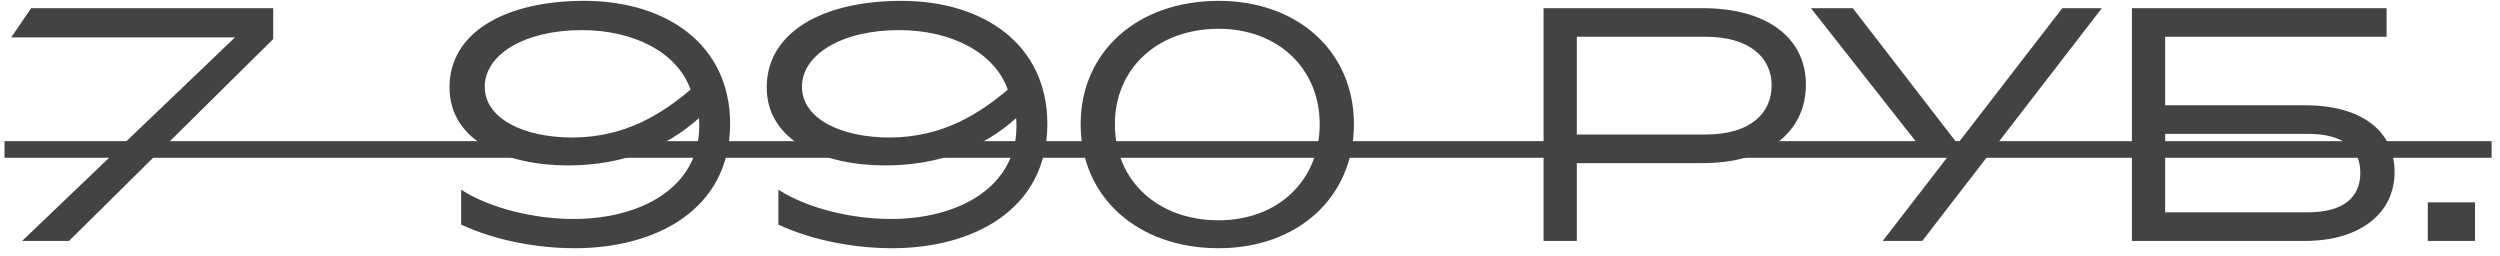
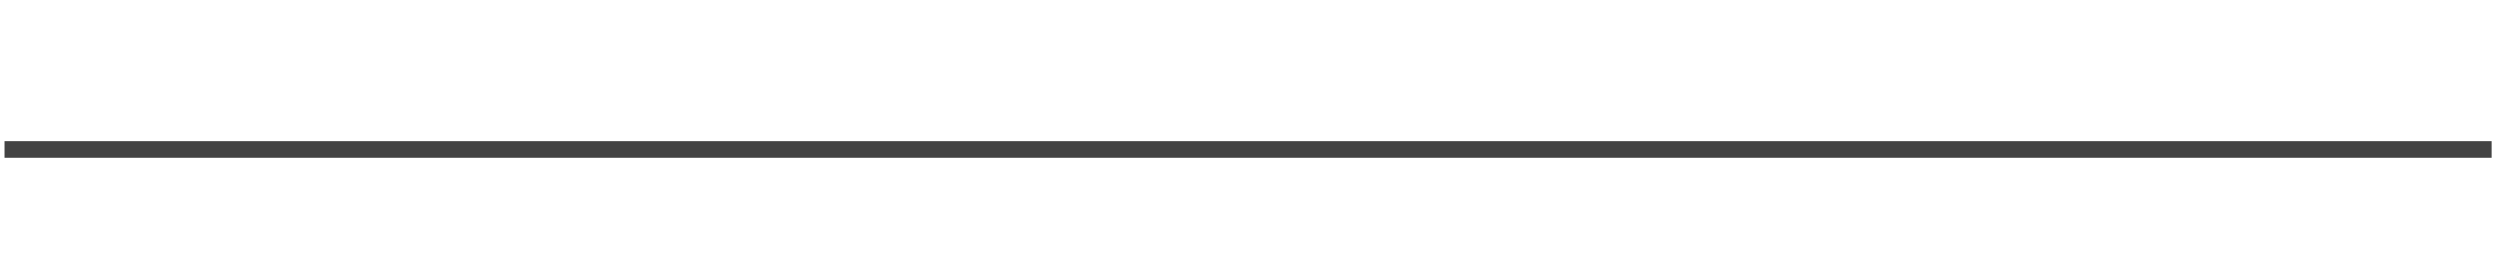
<svg xmlns="http://www.w3.org/2000/svg" width="195" height="20" viewBox="0 0 195 20" fill="none">
-   <path d="M21.308 3.049L5.385 18.791H1.728L18.326 2.919H0.872L2.428 0.637H21.308V3.049ZM37.81 6.757C37.81 9.299 40.922 10.725 44.631 10.725C48.832 10.725 51.711 8.806 53.864 6.991C52.826 4.06 49.403 2.348 45.383 2.348C40.897 2.348 37.81 4.267 37.81 6.757ZM44.839 19.361C41.986 19.361 38.718 18.791 35.969 17.52V14.797C38.225 16.249 41.675 17.079 44.735 17.079C50.181 17.079 54.538 14.486 54.538 9.869C54.538 9.662 54.538 9.428 54.512 9.221C51.919 11.529 48.547 12.903 44.294 12.903C39.652 12.903 35.061 11.114 35.061 6.809C35.061 2.504 39.444 0.066 45.565 0.066C51.97 0.066 56.95 3.463 56.95 9.662C56.95 16.353 51.166 19.361 44.839 19.361ZM62.554 6.757C62.554 9.299 65.666 10.725 69.375 10.725C73.576 10.725 76.455 8.806 78.607 6.991C77.57 4.06 74.147 2.348 70.127 2.348C65.64 2.348 62.554 4.267 62.554 6.757ZM69.582 19.361C66.73 19.361 63.462 18.791 60.713 17.52V14.797C62.969 16.249 66.418 17.079 69.478 17.079C74.925 17.079 79.282 14.486 79.282 9.869C79.282 9.662 79.282 9.428 79.256 9.221C76.662 11.529 73.291 12.903 69.038 12.903C64.395 12.903 59.805 11.114 59.805 6.809C59.805 2.504 64.188 0.066 70.308 0.066C76.714 0.066 81.693 3.463 81.693 9.662C81.693 16.353 75.91 19.361 69.582 19.361ZM95.052 19.361C88.724 19.361 84.29 15.367 84.29 9.688C84.29 4.034 88.724 0.066 95.052 0.066C101.25 0.066 105.607 4.034 105.607 9.688C105.607 15.367 101.25 19.361 95.052 19.361ZM95.052 17.183C99.668 17.183 102.936 14.097 102.936 9.688C102.936 5.331 99.668 2.245 95.052 2.245C90.306 2.245 86.961 5.331 86.961 9.688C86.961 14.097 90.306 17.183 95.052 17.183ZM133.053 2.867H122.991V10.492H133.053C136.399 10.492 138.188 8.936 138.188 6.653C138.188 4.449 136.399 2.867 133.053 2.867ZM132.82 12.722H122.991V18.791H120.398V0.637H132.82C137.747 0.637 140.86 2.893 140.86 6.602C140.86 10.31 137.825 12.722 132.82 12.722ZM144.52 0.637L152.689 11.218L160.858 0.637H163.944L149.94 18.791H146.854L152.222 11.84H150.07L141.252 0.637H144.52ZM180.008 10.44H168.882V16.56H180.008C182.731 16.56 184.105 15.445 184.105 13.474C184.105 11.529 182.731 10.44 180.008 10.44ZM186.154 0.637V2.867H168.882V8.209H179.8C184.079 8.209 186.777 10.129 186.777 13.422C186.777 16.638 184.079 18.791 179.8 18.791H166.289V0.637H186.154ZM193.051 18.791H189.368V15.782H193.051V18.791Z" fill="#434343" />
  <path d="M0.353 11.01H194.347V12.307H0.353V11.01Z" fill="#434343" />
</svg>